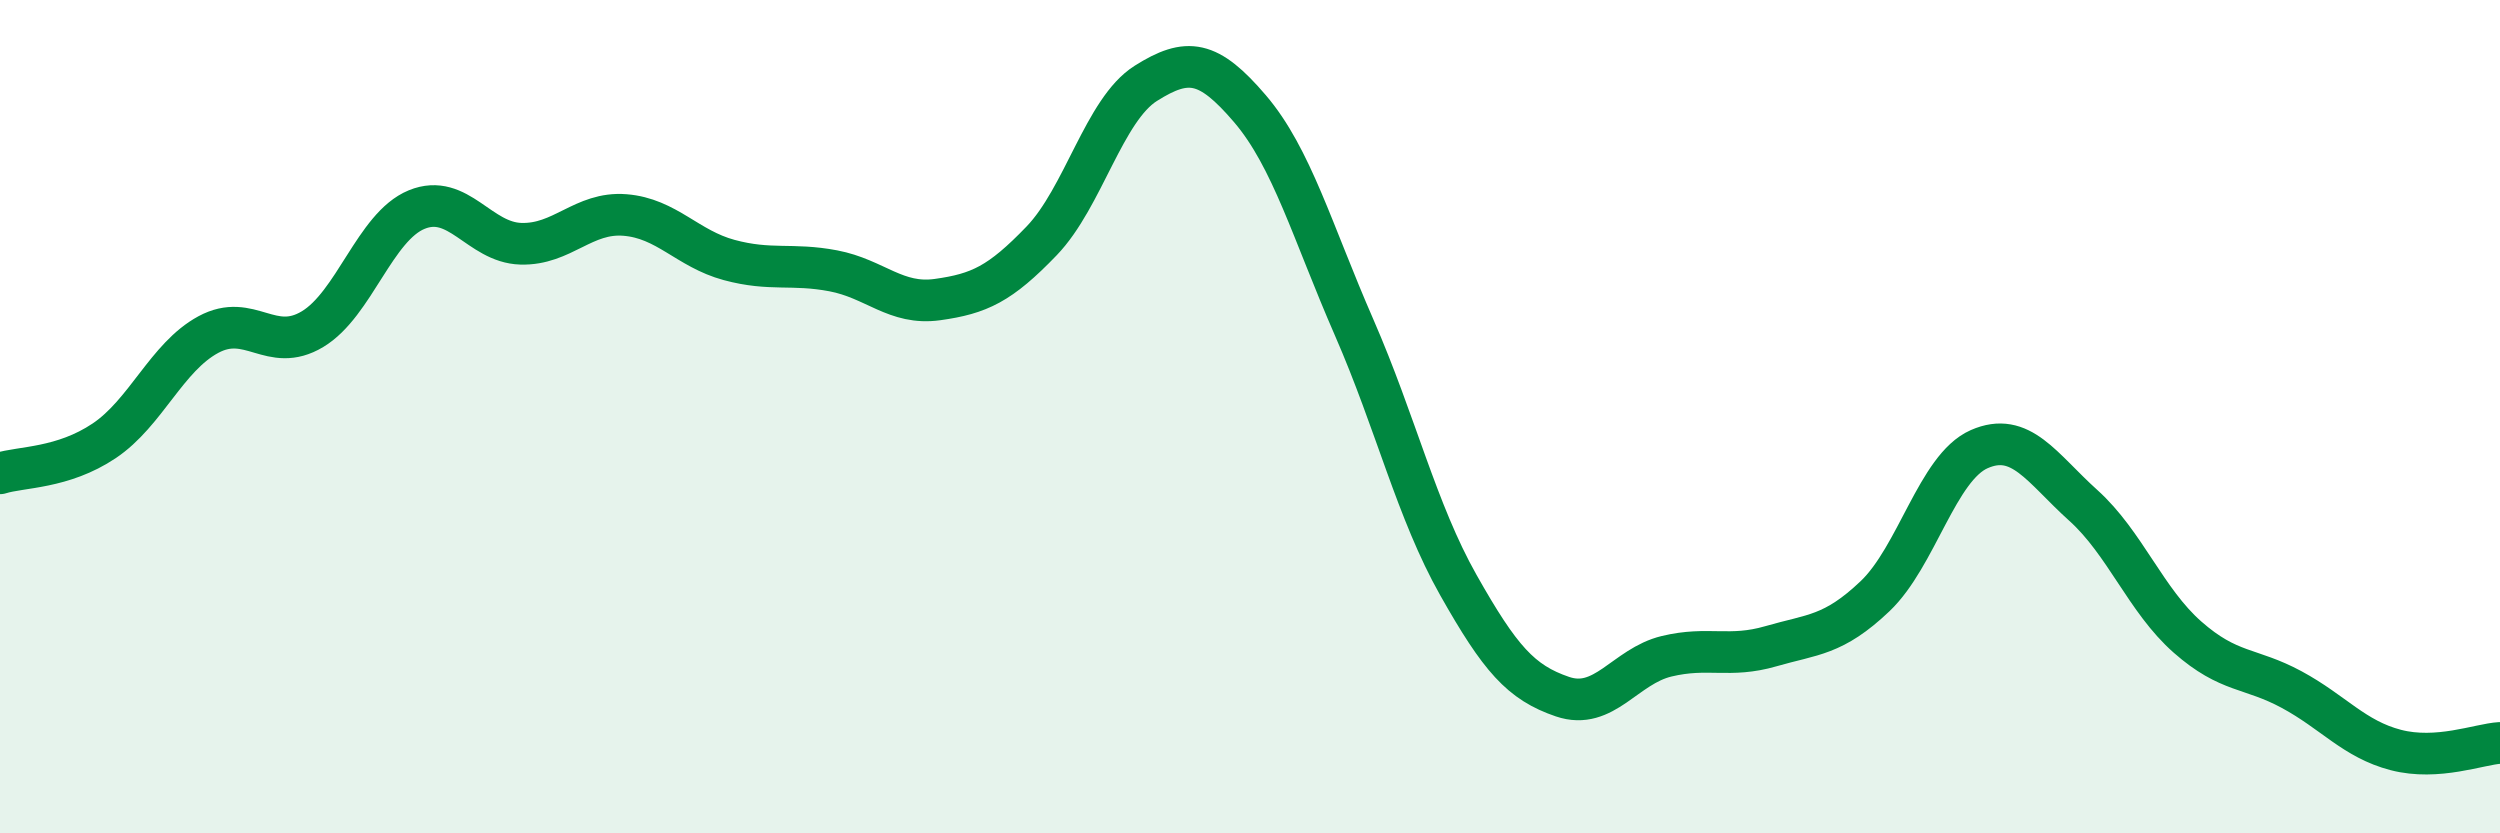
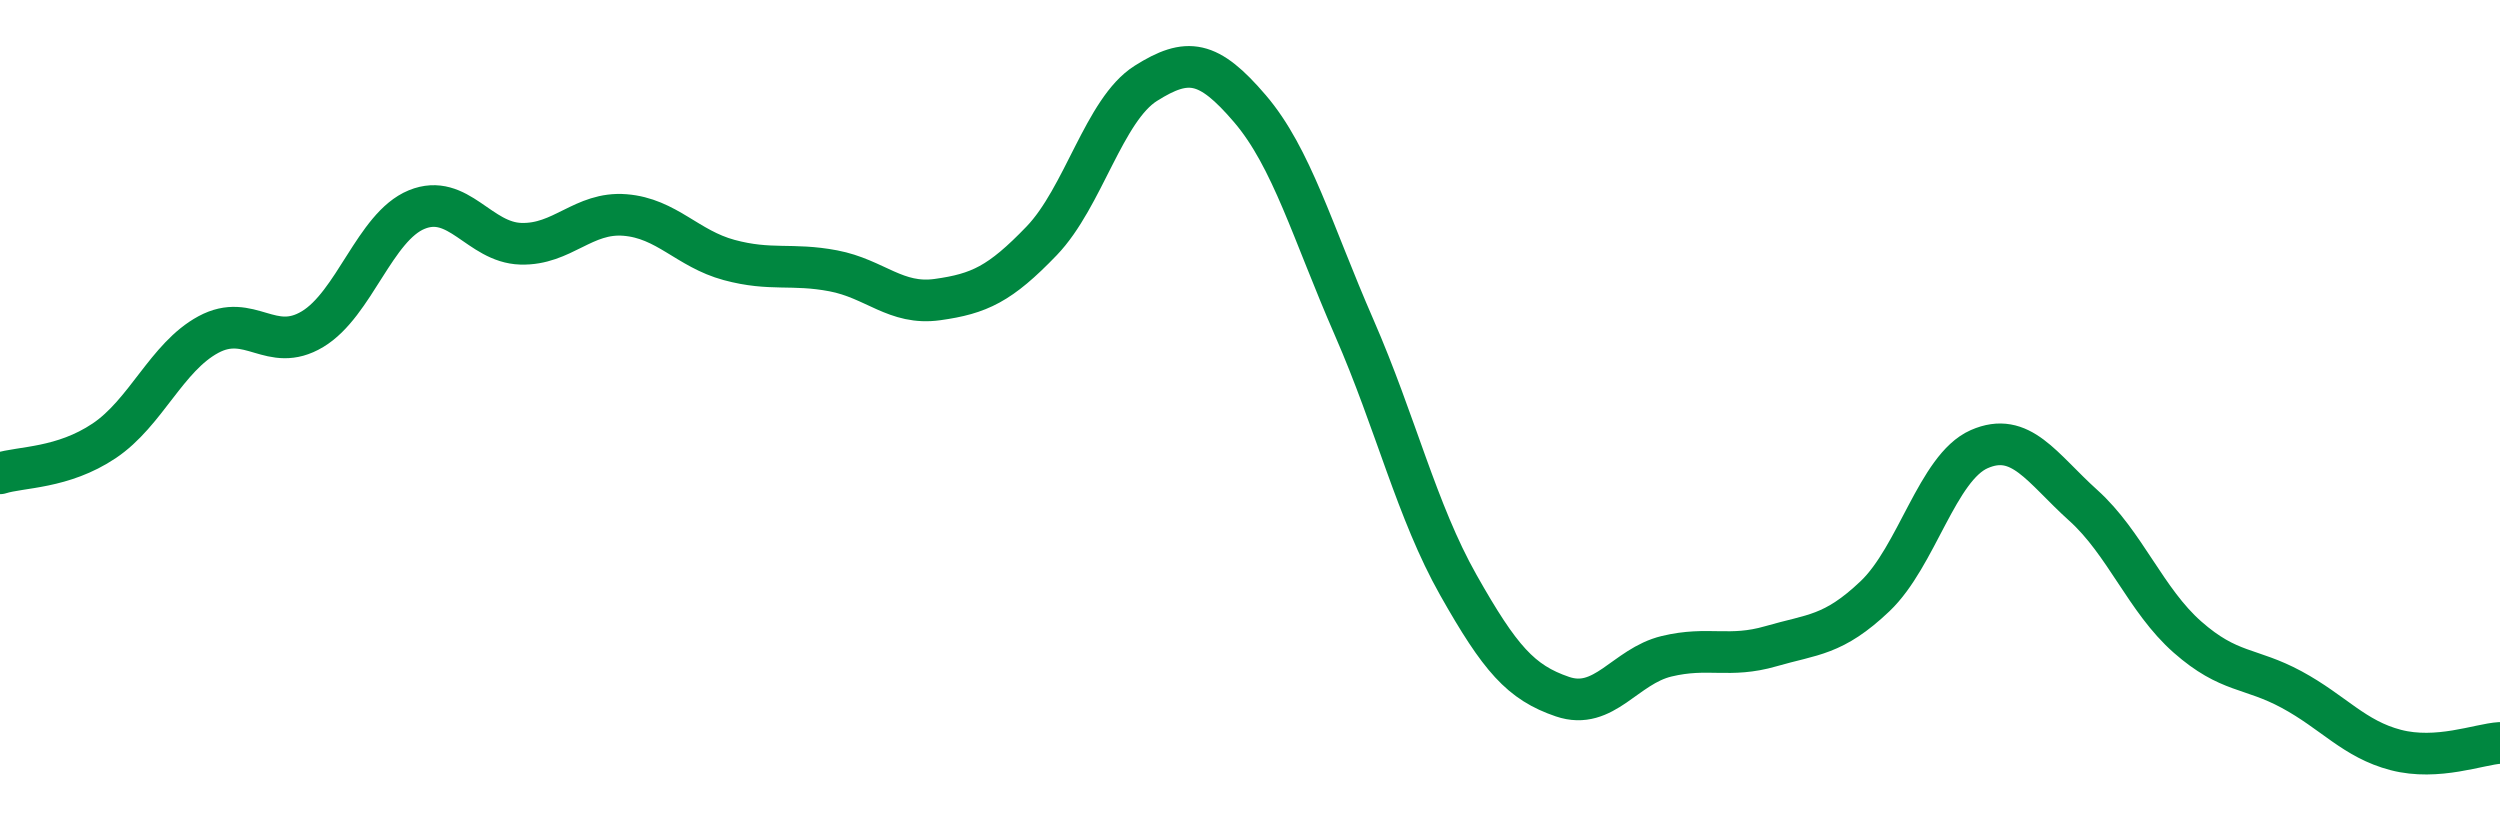
<svg xmlns="http://www.w3.org/2000/svg" width="60" height="20" viewBox="0 0 60 20">
-   <path d="M 0,11.36 C 0.5,11.2 1.5,11.25 2.5,10.58 C 3.5,9.91 4,8.57 5,8.03 C 6,7.49 6.5,8.5 7.5,7.9 C 8.5,7.3 9,5.44 10,5.03 C 11,4.62 11.5,5.82 12.5,5.85 C 13.5,5.88 14,5.08 15,5.16 C 16,5.24 16.5,5.97 17.5,6.24 C 18.5,6.51 19,6.31 20,6.5 C 21,6.69 21.5,7.33 22.5,7.19 C 23.5,7.05 24,6.82 25,5.78 C 26,4.74 26.5,2.63 27.5,2 C 28.5,1.37 29,1.44 30,2.61 C 31,3.78 31.5,5.57 32.5,7.86 C 33.5,10.15 34,12.27 35,14.04 C 36,15.81 36.5,16.38 37.5,16.72 C 38.5,17.06 39,15.99 40,15.75 C 41,15.51 41.5,15.8 42.5,15.51 C 43.5,15.22 44,15.26 45,14.31 C 46,13.36 46.5,11.22 47.5,10.78 C 48.5,10.34 49,11.23 50,12.13 C 51,13.03 51.5,14.41 52.5,15.29 C 53.5,16.17 54,16.01 55,16.55 C 56,17.09 56.5,17.74 57.5,18 C 58.5,18.26 59.5,17.86 60,17.83L60 20L0 20Z" fill="#008740" opacity="0.1" stroke-linecap="round" stroke-linejoin="round" />
  <path d="M 0,11.36 C 0.5,11.2 1.5,11.25 2.5,10.58 C 3.5,9.91 4,8.57 5,8.03 C 6,7.49 6.5,8.5 7.5,7.9 C 8.5,7.3 9,5.44 10,5.03 C 11,4.62 11.5,5.82 12.5,5.85 C 13.5,5.88 14,5.08 15,5.16 C 16,5.24 16.5,5.97 17.5,6.24 C 18.5,6.51 19,6.31 20,6.5 C 21,6.69 21.5,7.33 22.5,7.19 C 23.5,7.05 24,6.82 25,5.78 C 26,4.74 26.5,2.63 27.5,2 C 28.5,1.37 29,1.44 30,2.61 C 31,3.78 31.5,5.57 32.5,7.86 C 33.5,10.15 34,12.27 35,14.04 C 36,15.81 36.5,16.38 37.5,16.72 C 38.5,17.06 39,15.99 40,15.75 C 41,15.51 41.5,15.8 42.5,15.51 C 43.5,15.22 44,15.26 45,14.31 C 46,13.36 46.5,11.22 47.5,10.78 C 48.5,10.34 49,11.23 50,12.13 C 51,13.03 51.5,14.41 52.5,15.29 C 53.5,16.17 54,16.01 55,16.55 C 56,17.09 56.5,17.74 57.5,18 C 58.5,18.26 59.5,17.86 60,17.83" stroke="#008740" stroke-width="1" fill="none" stroke-linecap="round" stroke-linejoin="round" />
</svg>